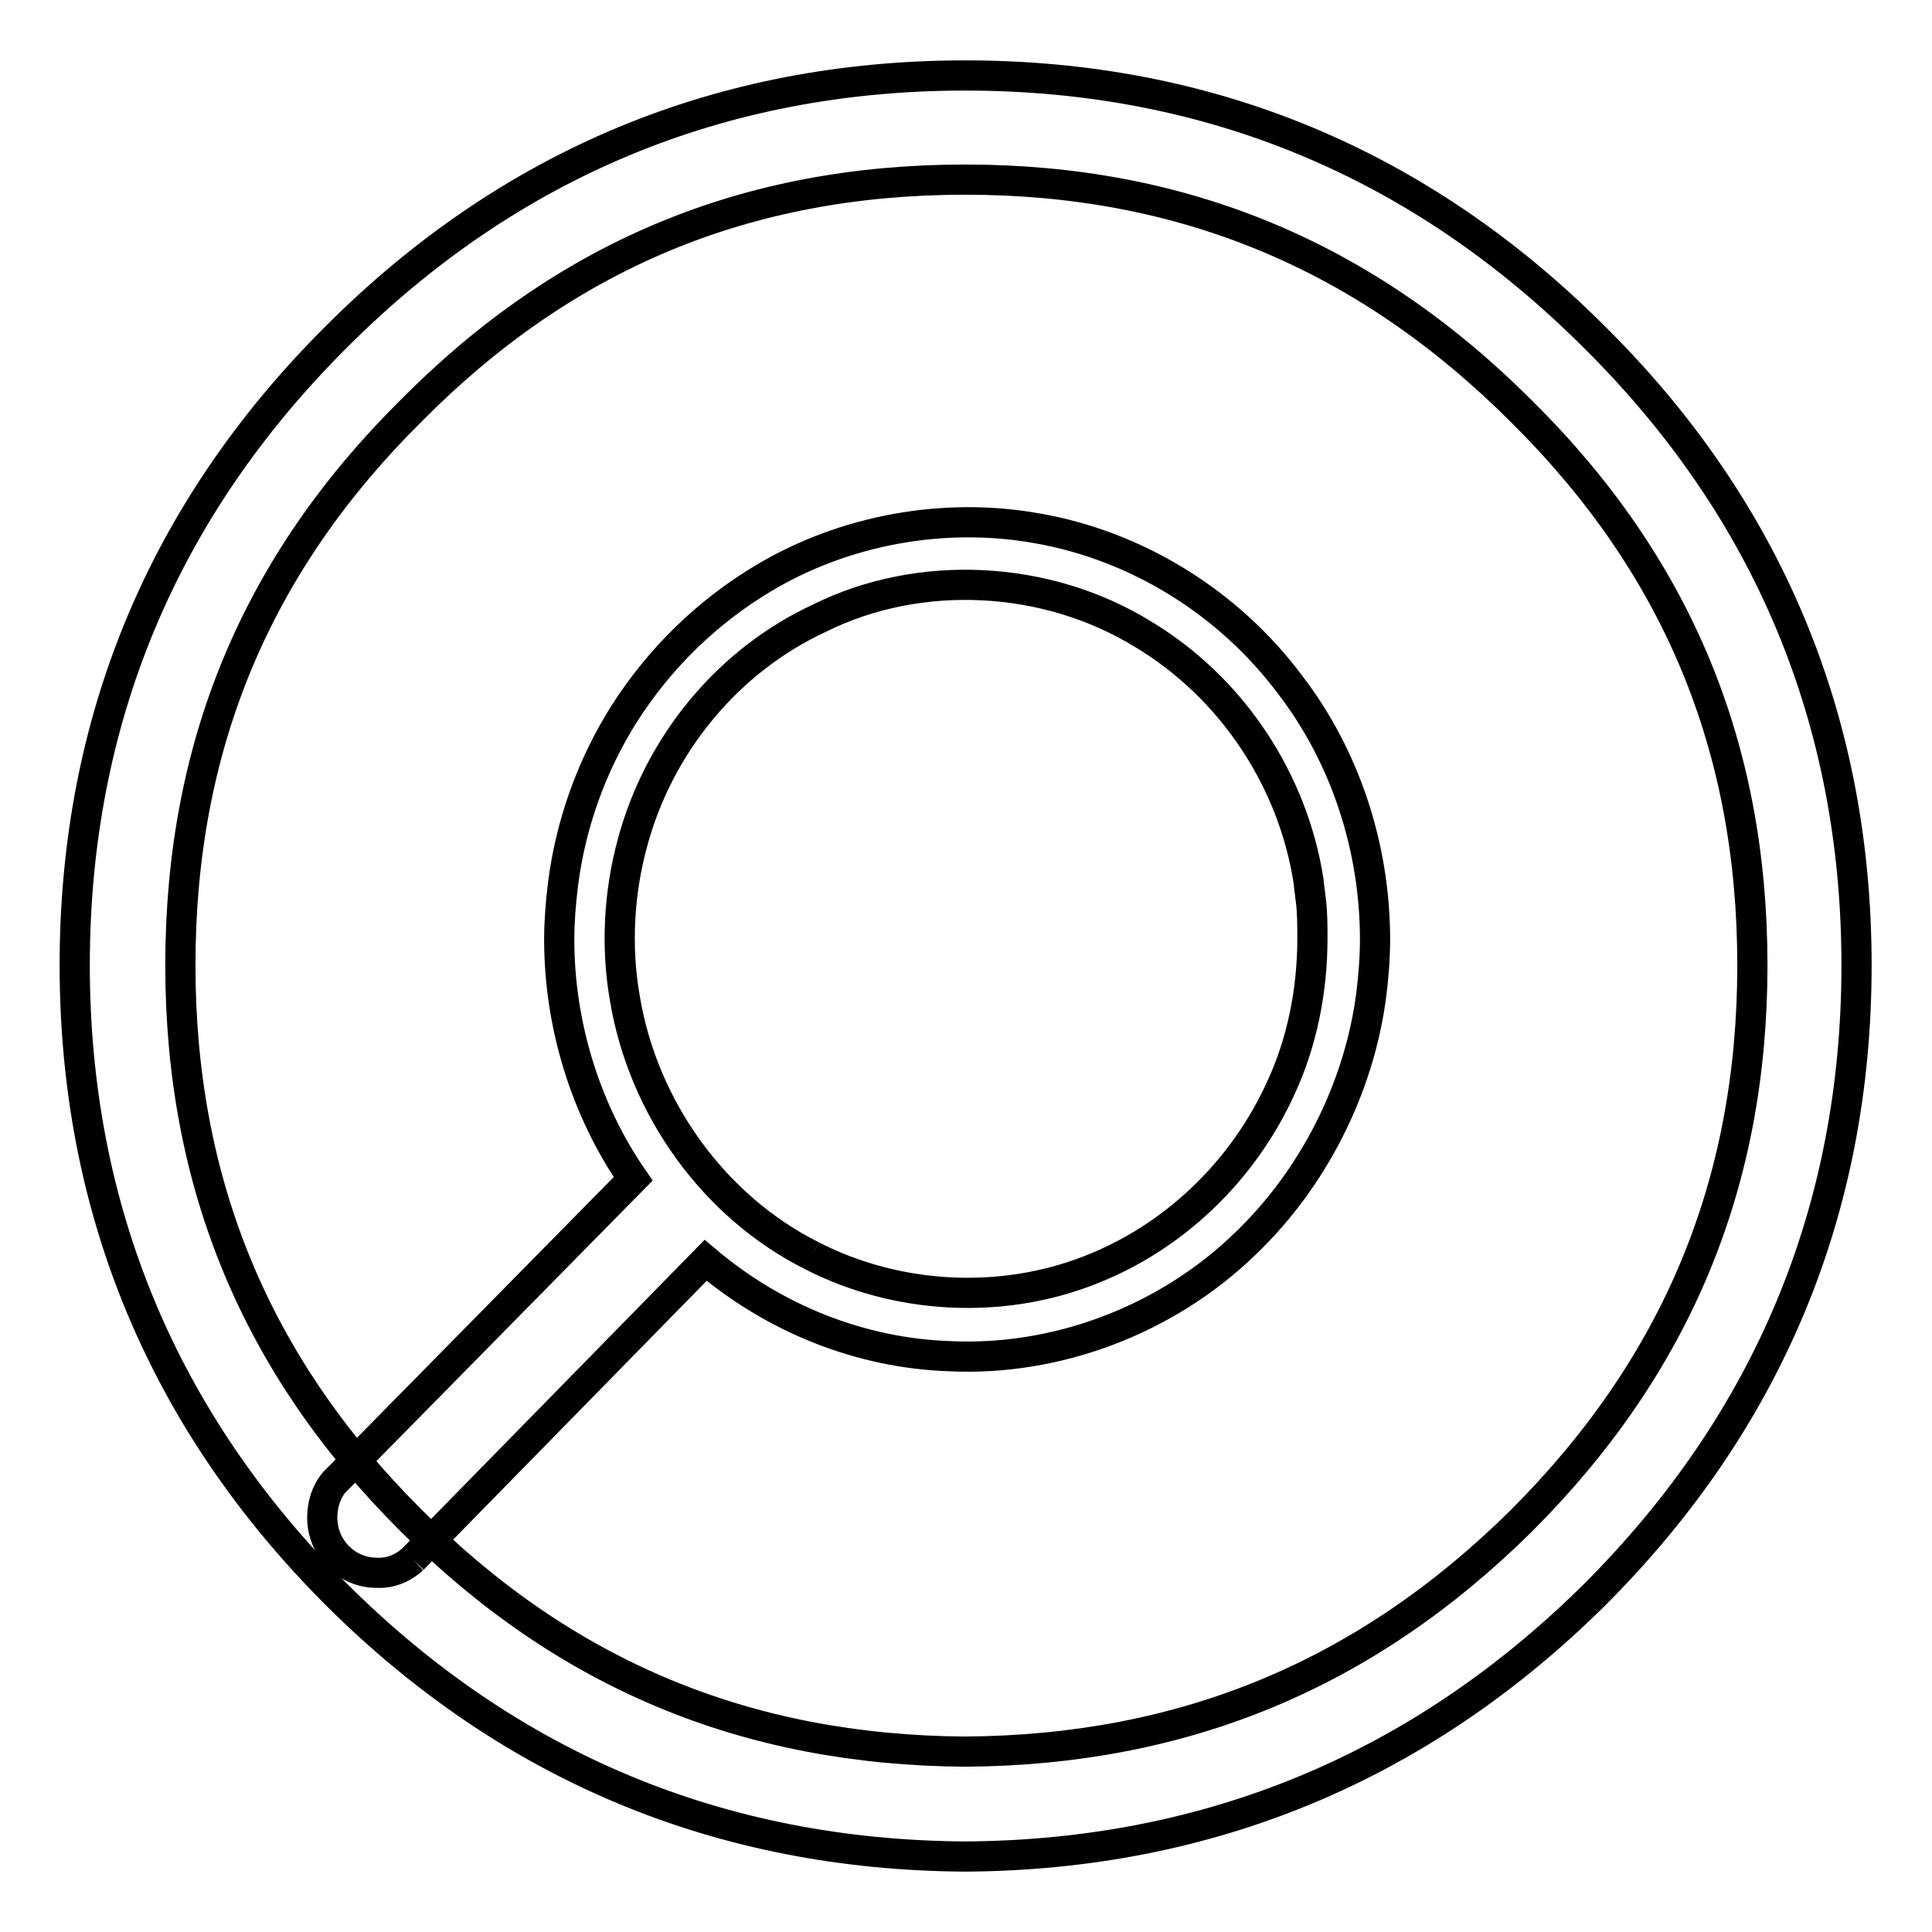
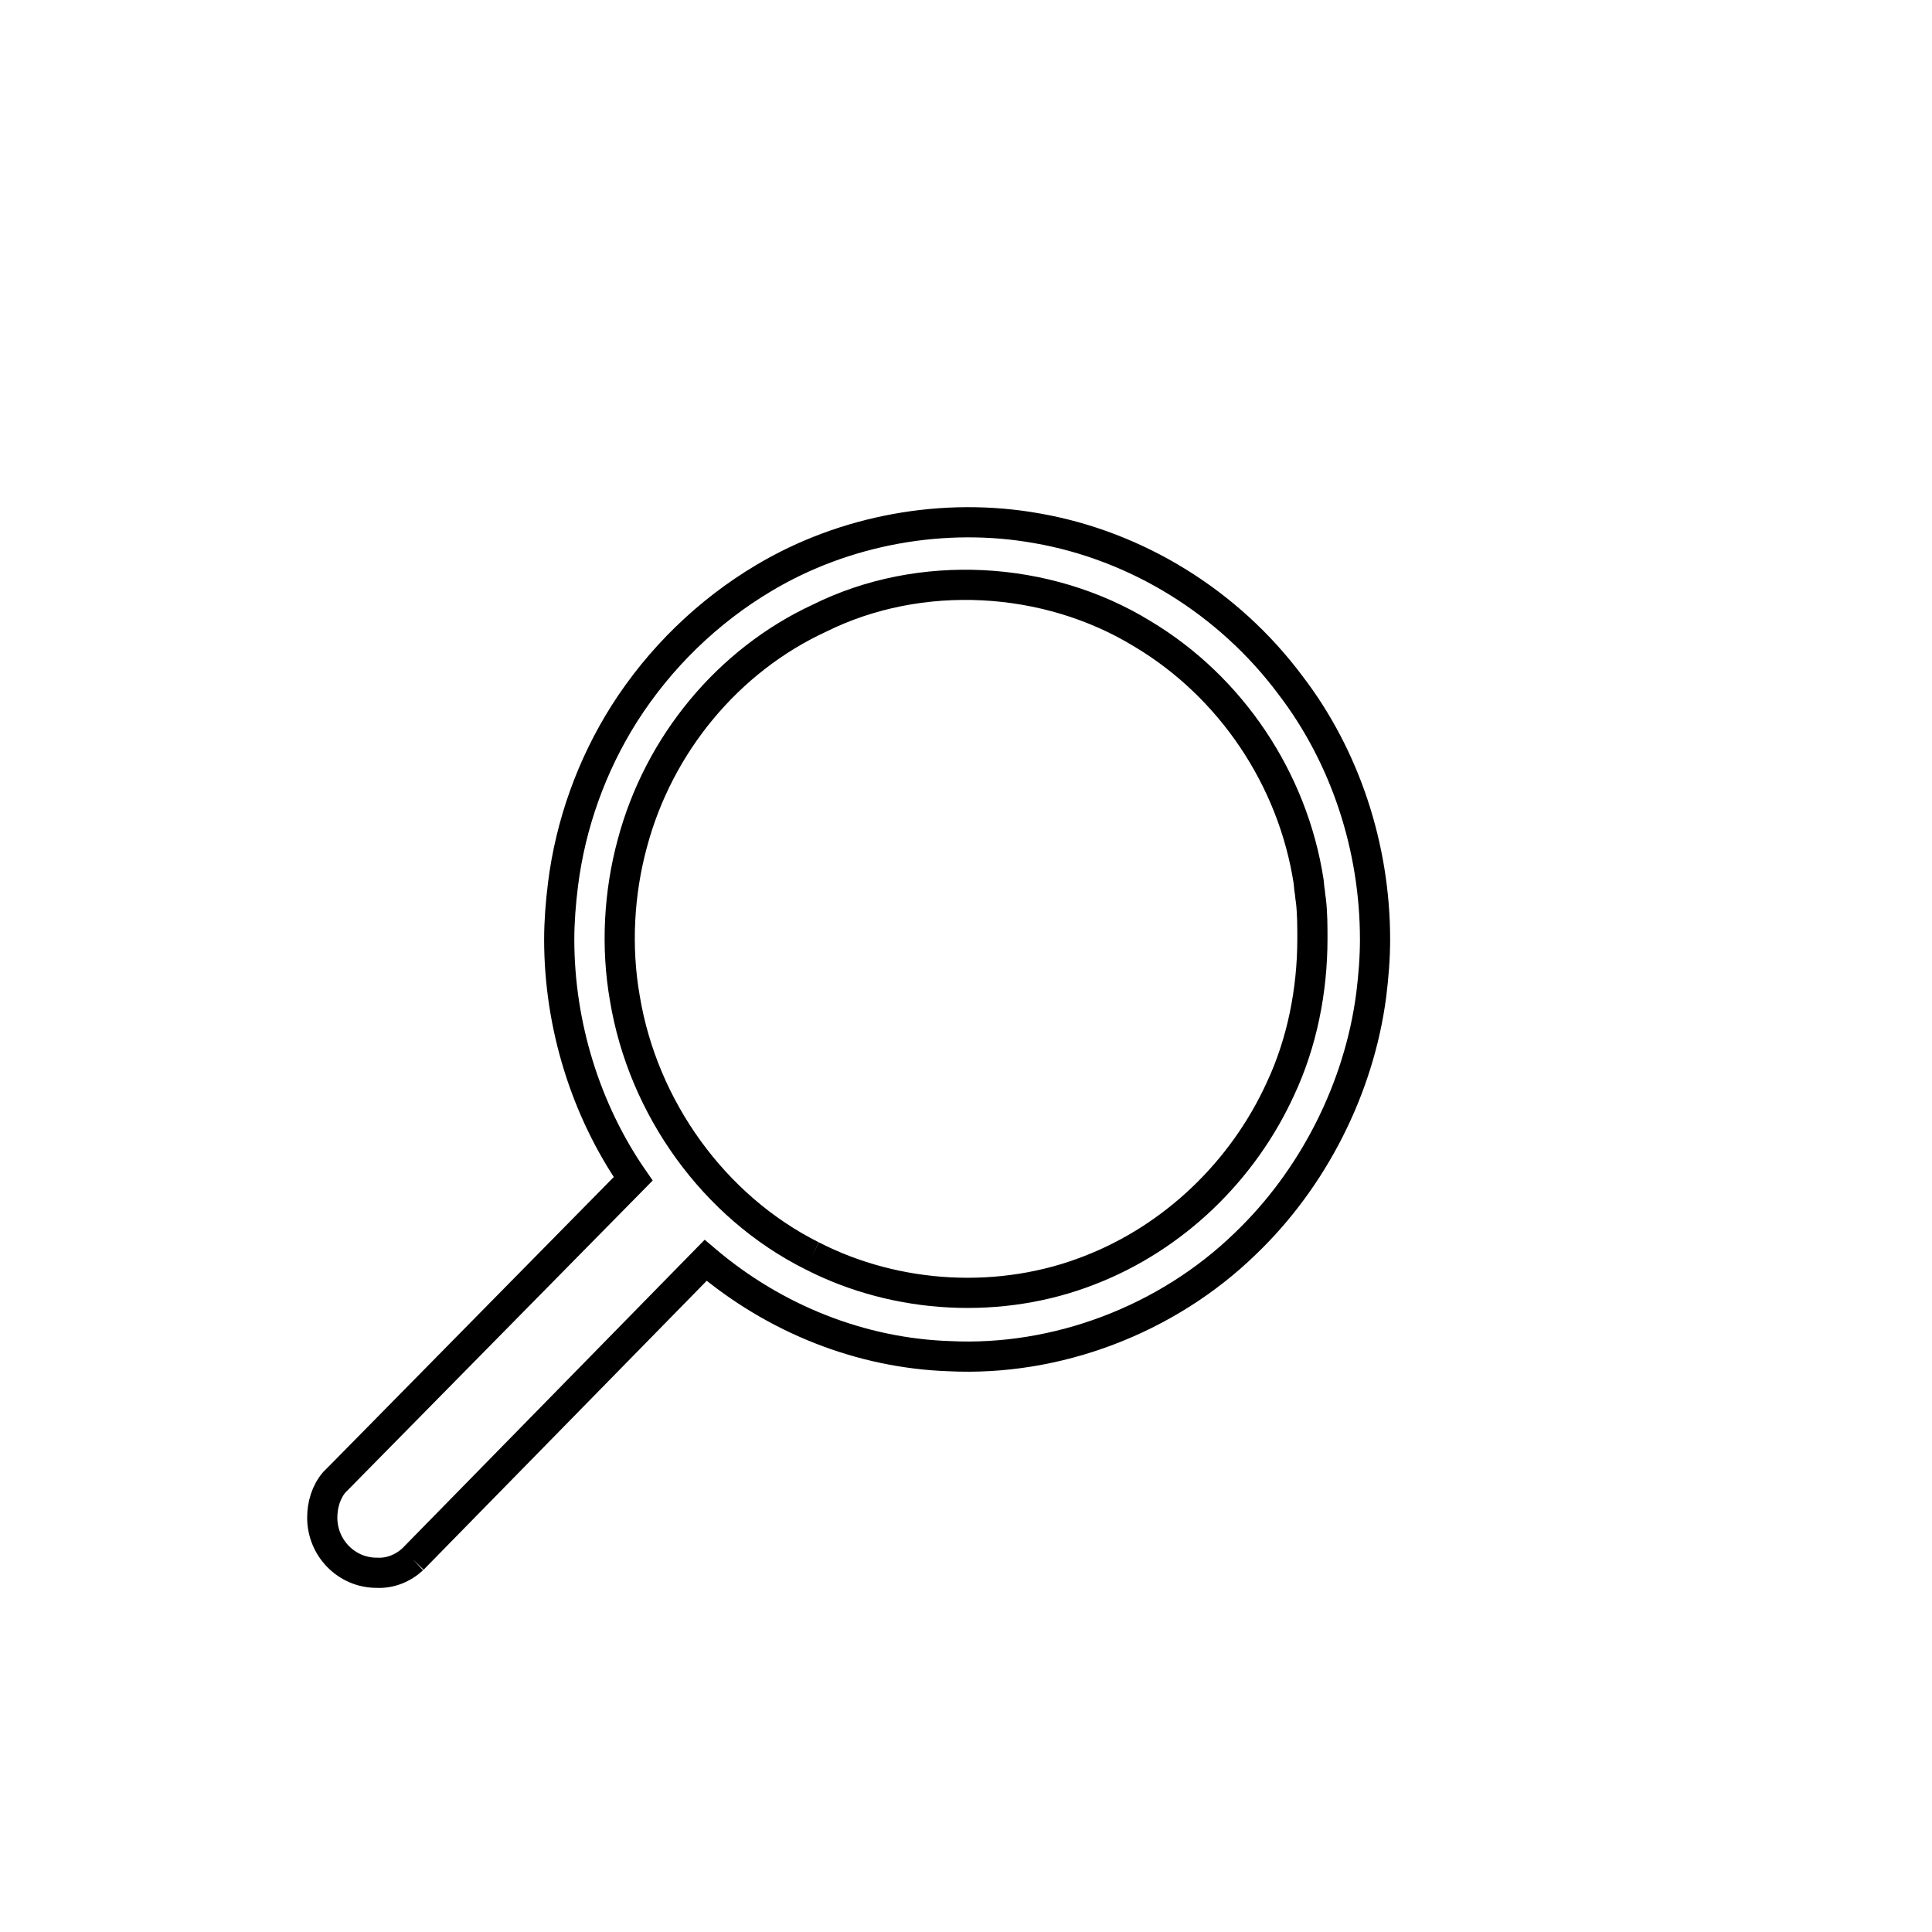
<svg xmlns="http://www.w3.org/2000/svg" version="1.1" x="0px" y="0px" viewBox="0 0 256 256" enable-background="new 0 0 256 256" xml:space="preserve">
  <g>
    <g>
      <path stroke-width="4" fill-opacity="0" stroke="#000000" d="M54.7,206.6L54.7,206.6l38.8-39.6c9.2,7.8,20.6,12.3,32.3,12.7c14.2,0.7,28.8-4.8,39.2-14.9c9-8.6,15.1-20.6,16.7-33c0.3-2.4,0.5-4.9,0.5-7.3c0-12.3-4-24.3-11.2-33.7c-8.2-11-20.4-18.5-33.6-20.8c-12.3-2.2-25.5,0.2-36.2,6.6c-7.4,4.4-13.8,10.6-18.5,18c-4.3,6.8-7.1,14.6-8.1,22.6c-0.3,2.4-0.5,4.9-0.5,7.3c0,11.3,3.5,22.6,9.8,31.7L45,195.7l-0.7,0.7l0,0c-1.1,1.3-1.6,3-1.6,4.7c0,4,3.2,7.3,7.2,7.3C51.7,208.5,53.4,207.8,54.7,206.6 M107.6,166.4c-13-6.5-22.4-19.6-24.8-34.1c-1.2-6.8-0.8-14,1-20.6c3.5-13.1,12.7-24.2,24.8-29.8c13.3-6.6,30.1-5.7,42.8,2.1c11.7,7,19.9,19.2,22,32.8l0.1,1c0.1,0.5,0.1,1,0.2,1.5c0.2,1.7,0.2,3.4,0.2,5.1c0,6.9-1.4,13.8-4.2,19.8c-5,11-14.2,19.8-25.3,24.1C132.7,172.9,118.9,172.2,107.6,166.4" />
-       <path stroke-width="4" fill-opacity="0" stroke="#000000" d="M127.9,246L127.9,246c-32.5-0.2-60.4-11.9-83.3-34.7c-23-23-34.7-51.1-34.7-83.4c0-32.4,11.7-60.4,34.7-83.3C67.5,21.7,95.5,10,127.9,10c32.4,0,60.4,11.7,83.4,34.7c23,22.8,34.7,50.8,34.7,83.2c0,32.4-11.7,60.4-34.7,83.4C188.3,234.1,160.3,245.8,127.9,246L127.9,246z M127.9,23.8c-29,0-53,10-73.4,30.6c-20.6,20.4-30.6,44.5-30.6,73.5c0,28.9,10,53.1,30.6,73.6c20.4,20.4,44.4,30.4,73.4,30.6c29-0.2,53.1-10.2,73.7-30.6c20.6-20.6,30.6-44.7,30.6-73.6c0-29-10-53-30.6-73.4C181,33.9,156.8,23.8,127.9,23.8z" />
    </g>
  </g>
</svg>